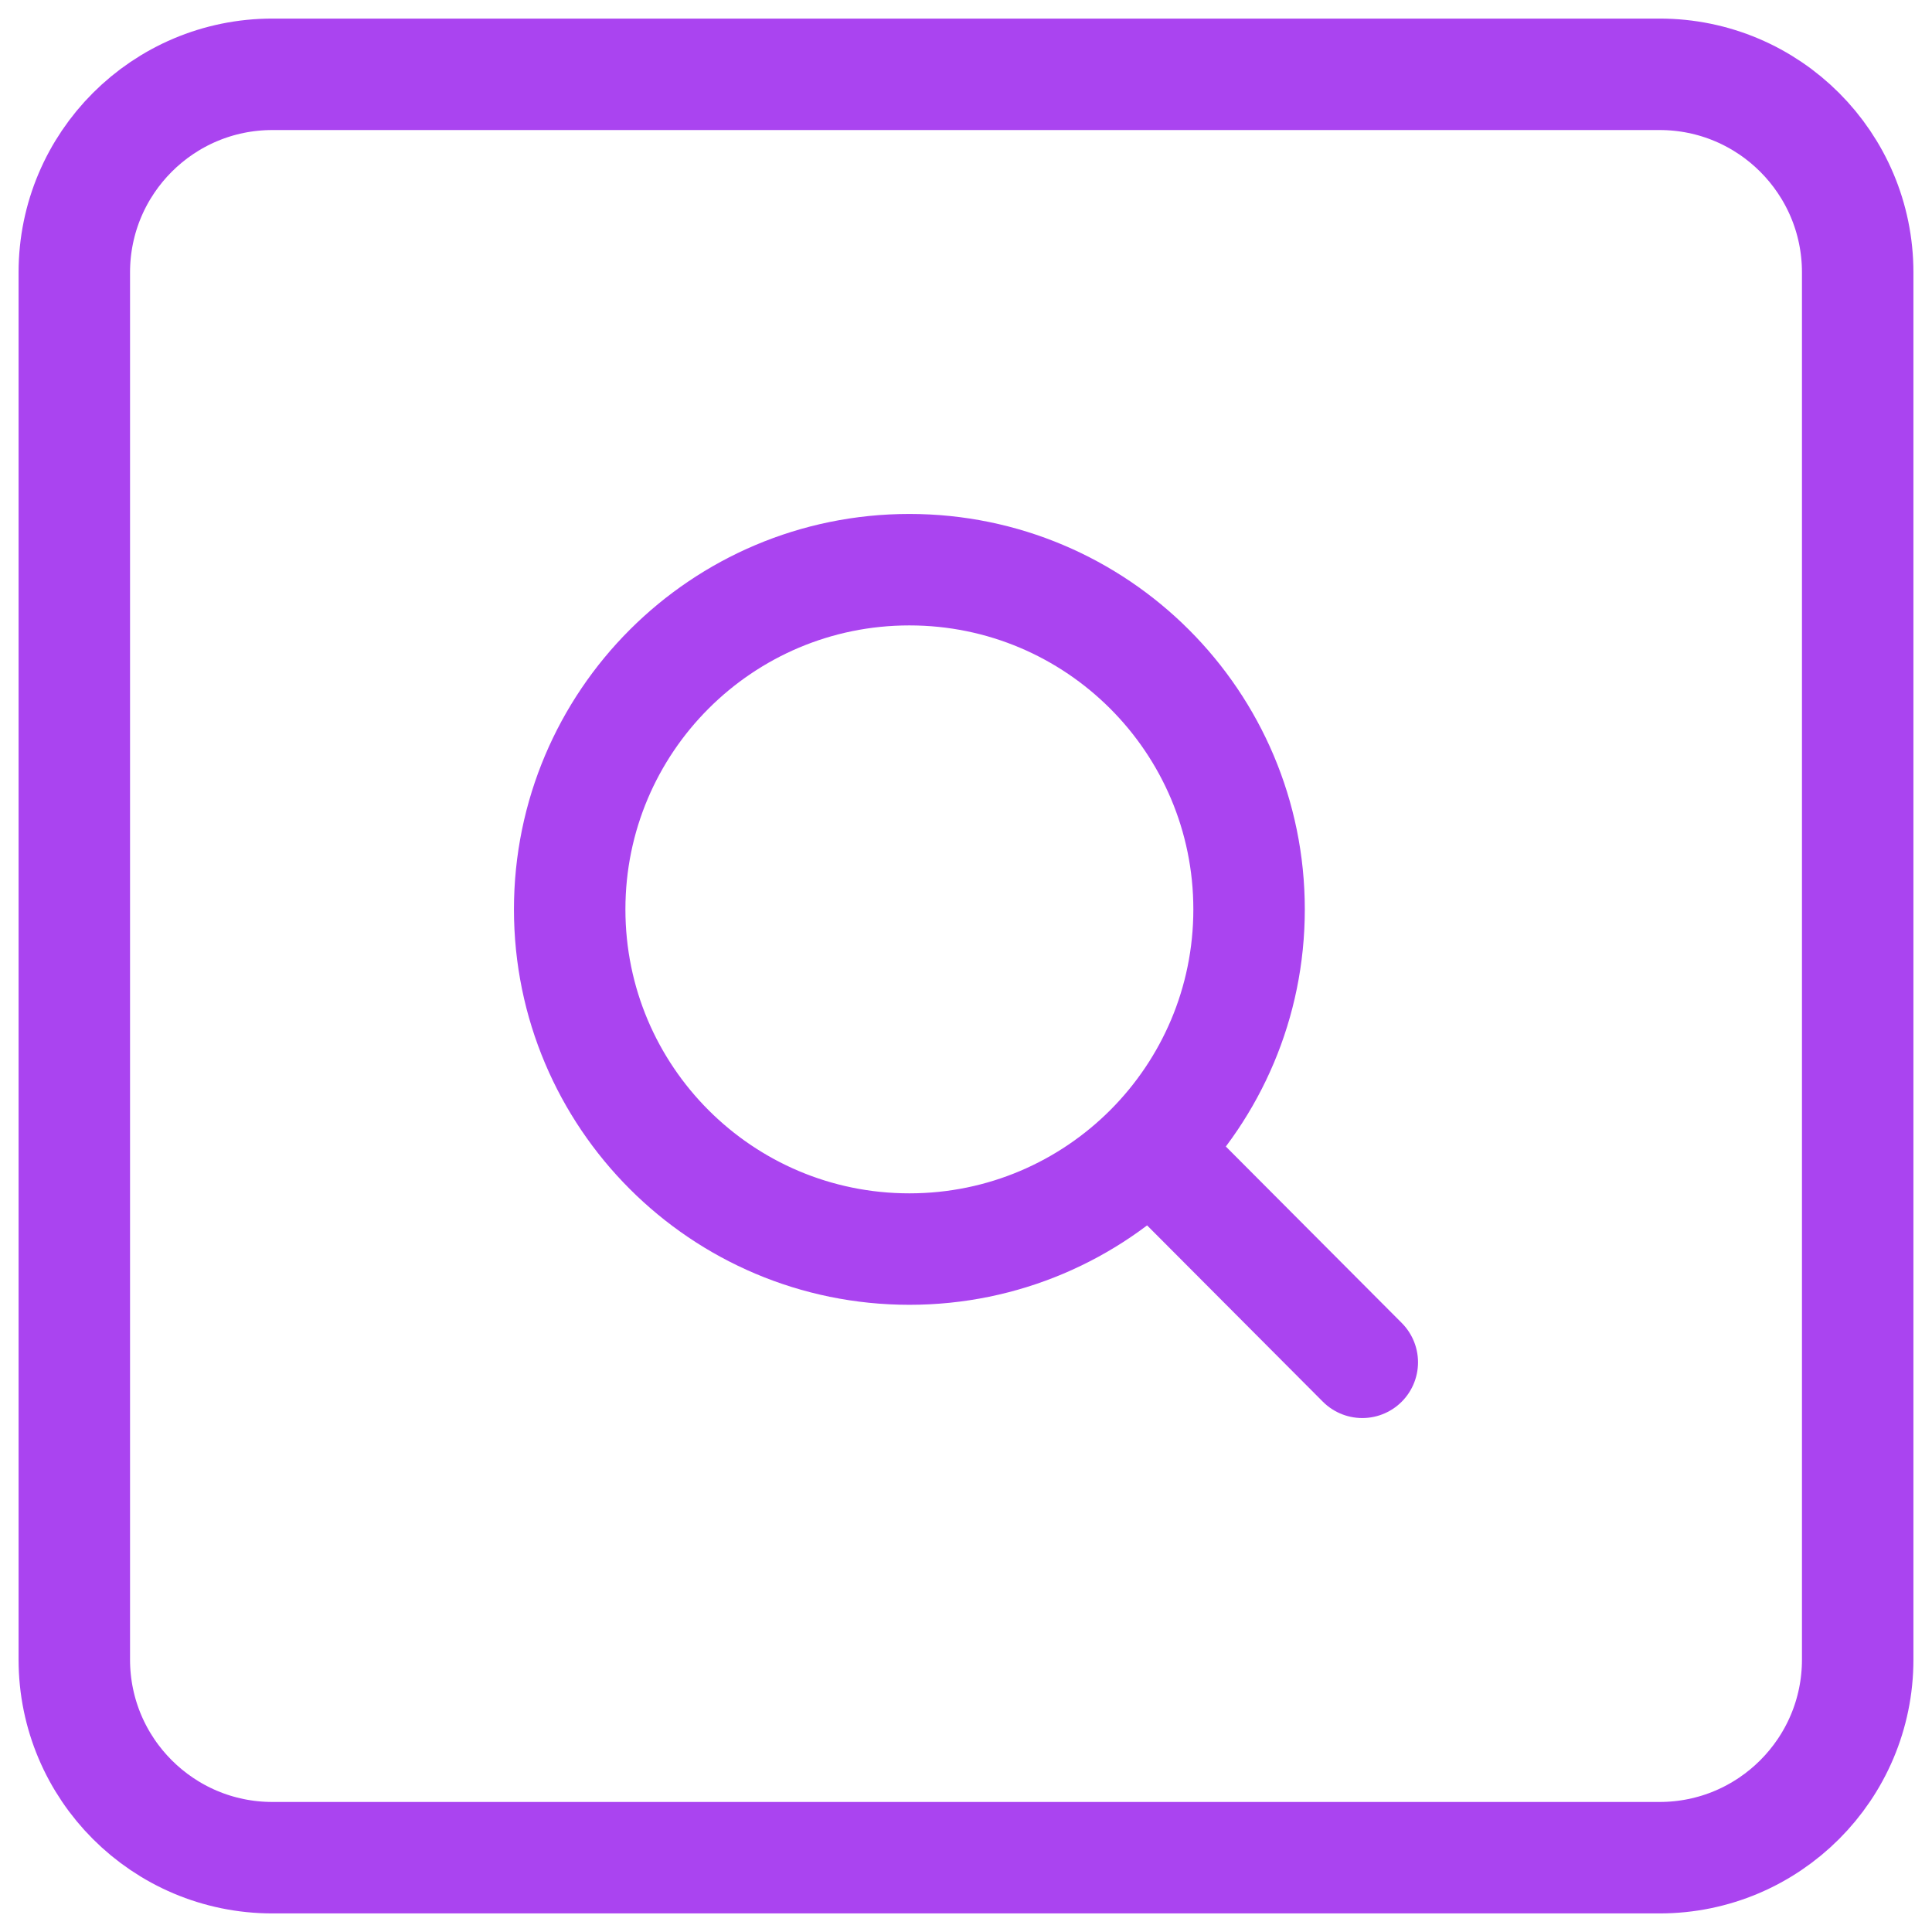
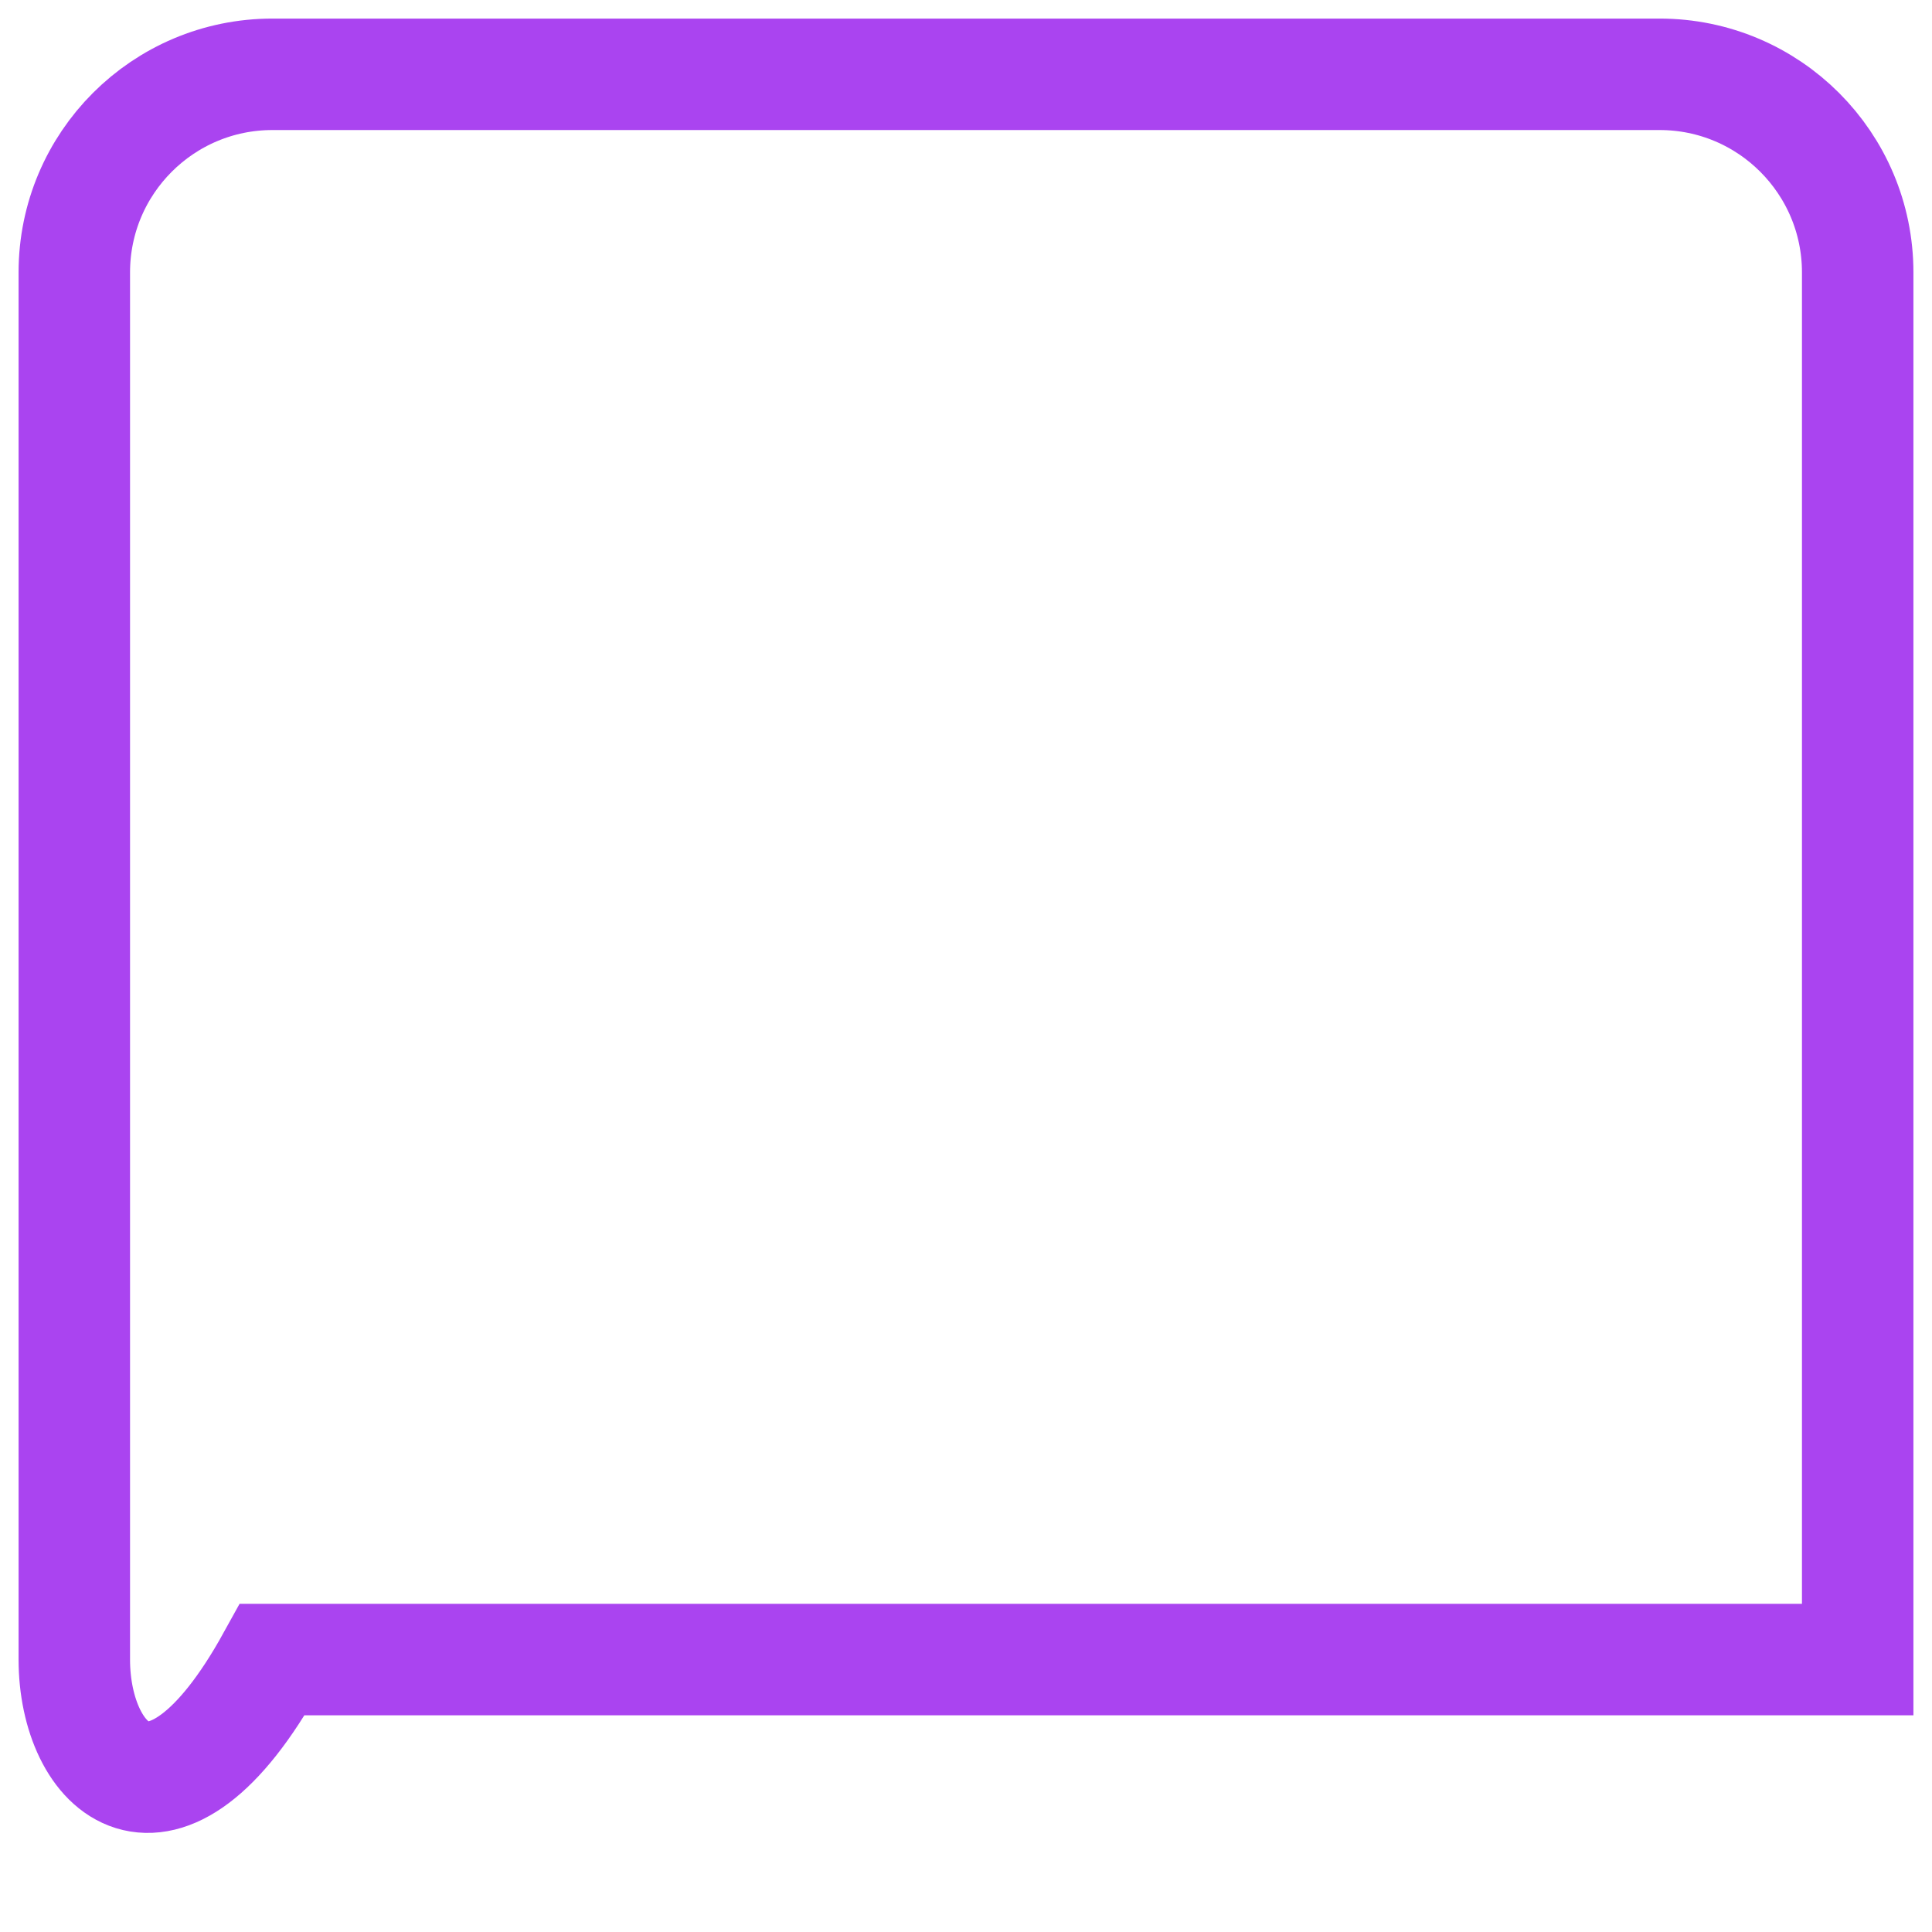
<svg xmlns="http://www.w3.org/2000/svg" width="52" height="52" viewBox="0 0 52 52" fill="none">
  <g id="ð¦ icon &quot;search engine&quot;">
-     <path id="Vector" d="M2 44.667V7.333C2 4.388 4.388 2 7.333 2H44.667C47.612 2 50 4.388 50 7.333V44.667C50 47.612 47.612 50 44.667 50H7.333C4.388 50 2 47.612 2 44.667Z" stroke="#AA44F0" stroke-width="3" />
-     <path id="Vector_2" d="M30.95 30.933C32.599 29.279 33.619 26.997 33.619 24.476C33.619 19.427 29.525 15.333 24.476 15.333C19.426 15.333 15.333 19.427 15.333 24.476C15.333 29.526 19.426 33.619 24.476 33.619C27.005 33.619 29.294 32.592 30.95 30.933ZM30.95 30.933L36.666 36.667" stroke="#AA44F0" stroke-width="3" stroke-linecap="round" stroke-linejoin="round" />
+     <path id="Vector" d="M2 44.667V7.333C2 4.388 4.388 2 7.333 2H44.667C47.612 2 50 4.388 50 7.333V44.667H7.333C4.388 50 2 47.612 2 44.667Z" stroke="#AA44F0" stroke-width="3" />
  </g>
</svg>